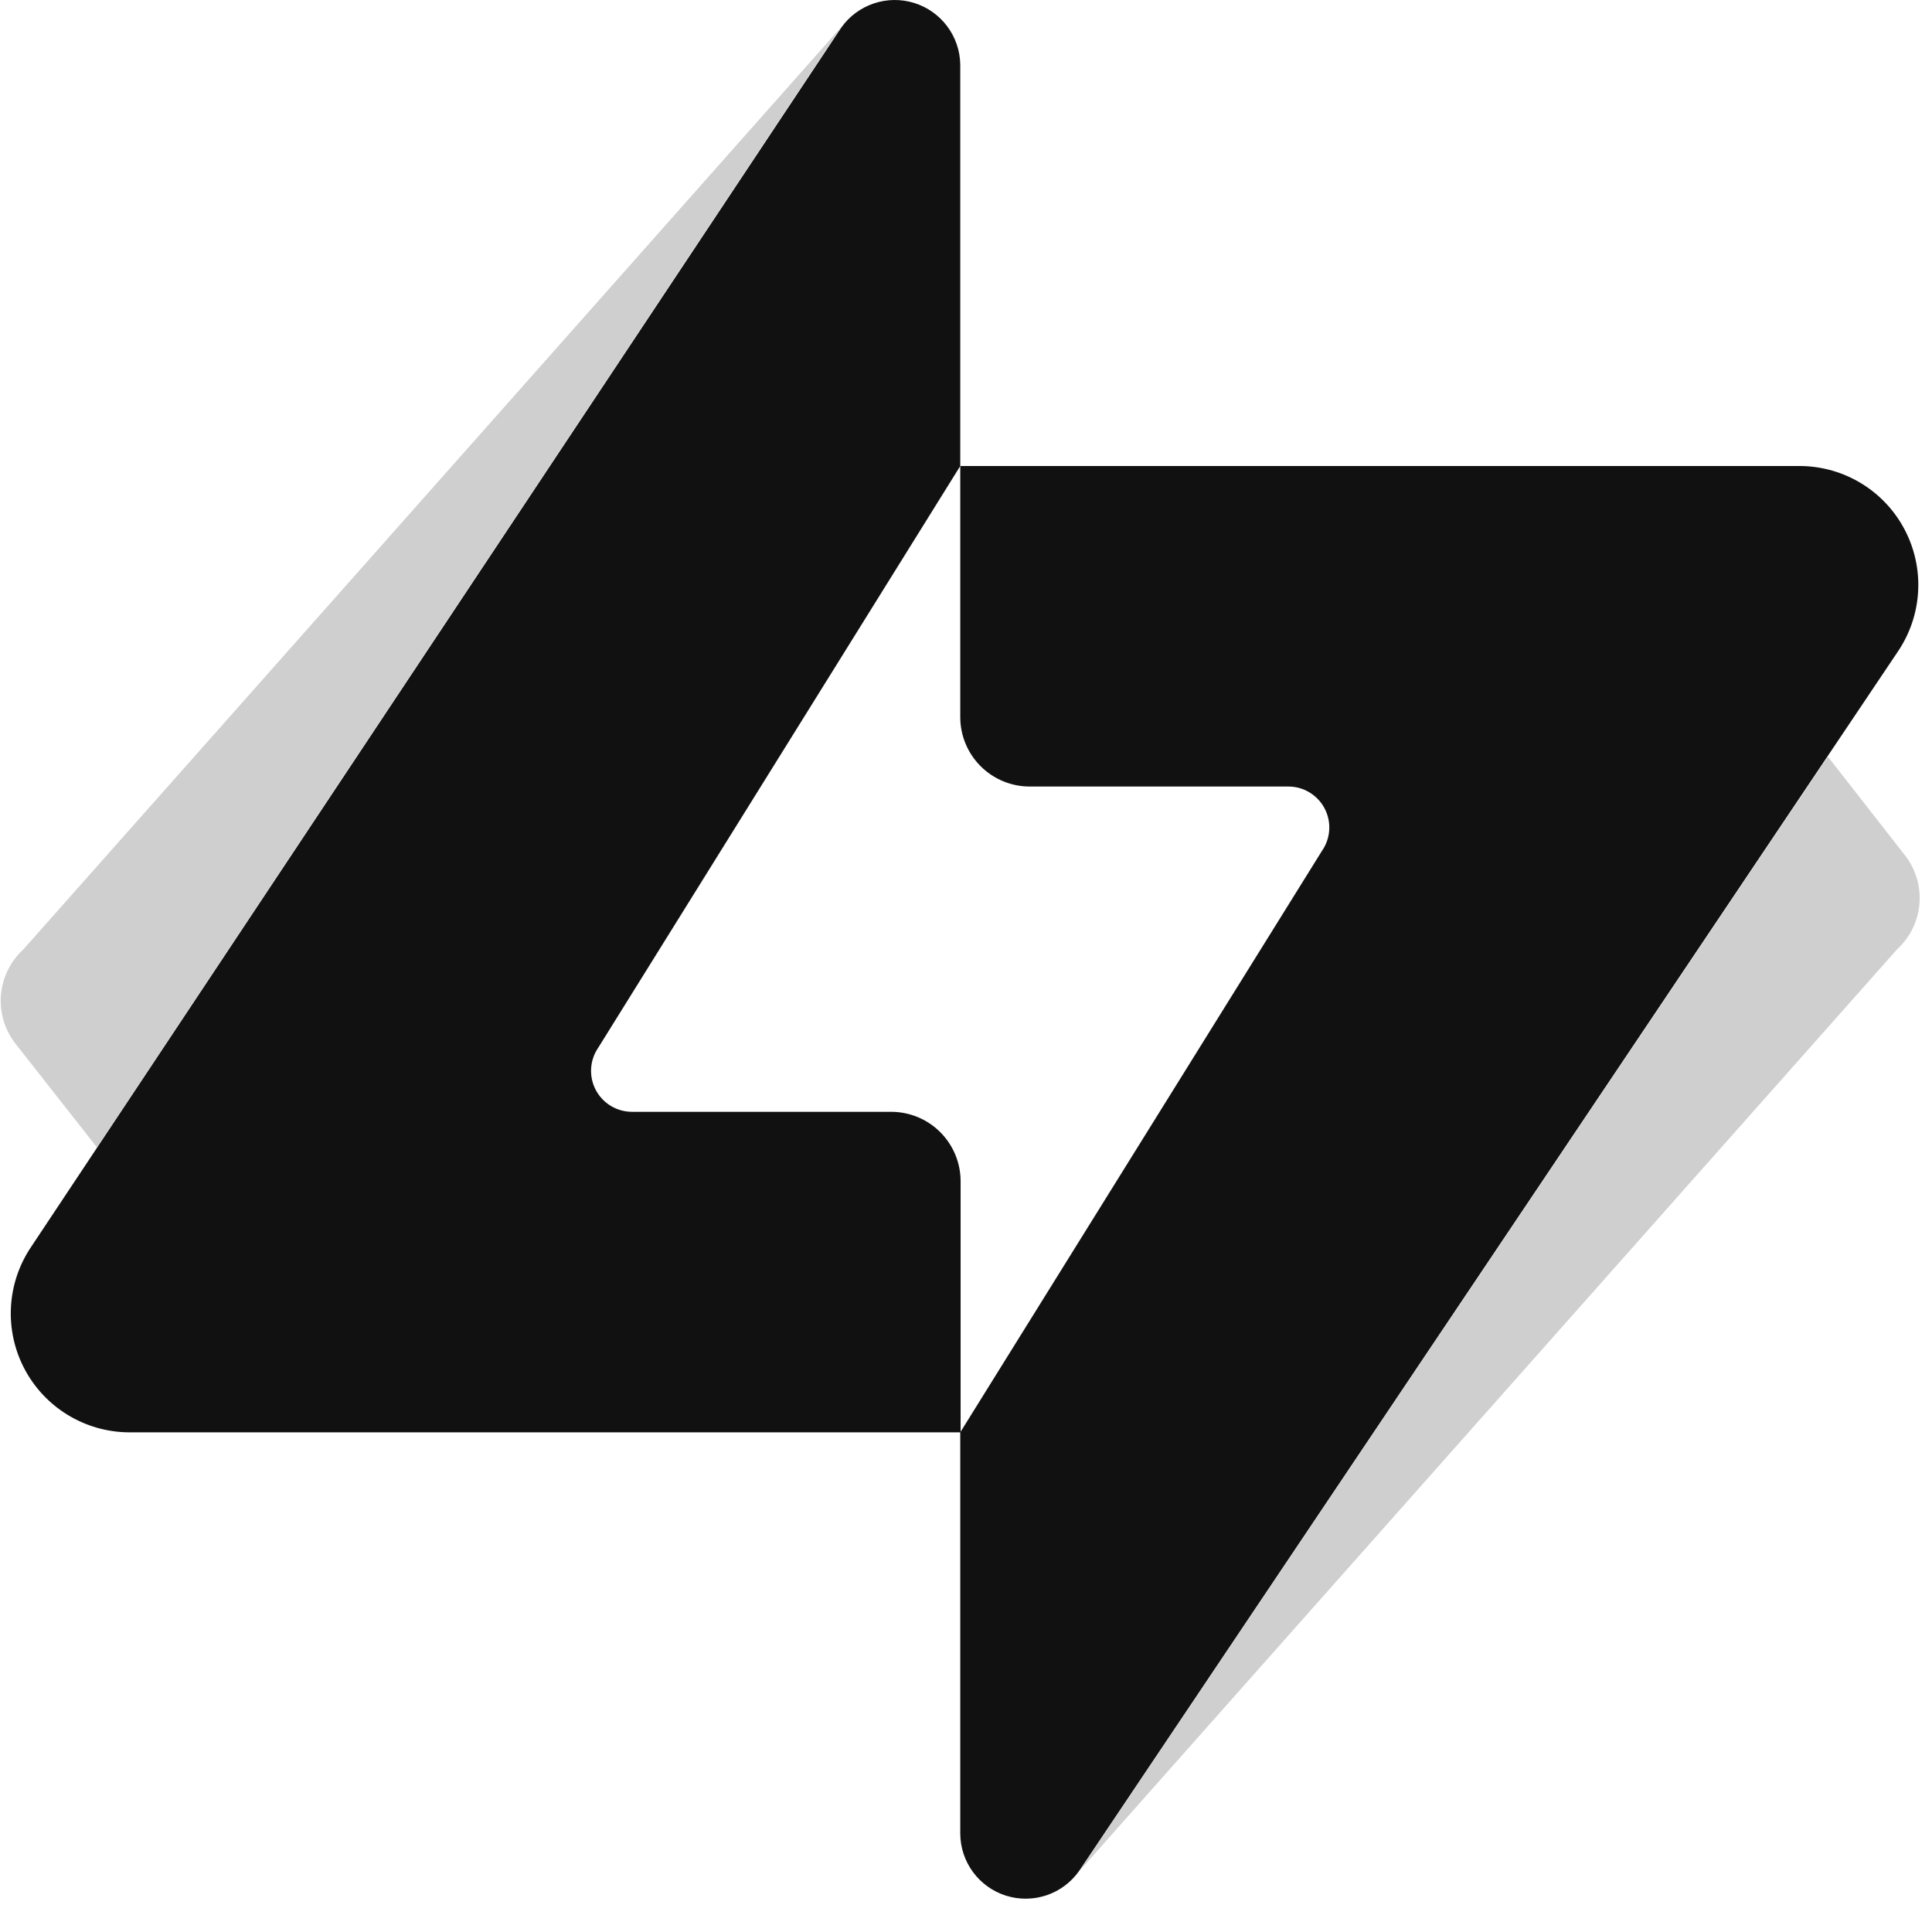
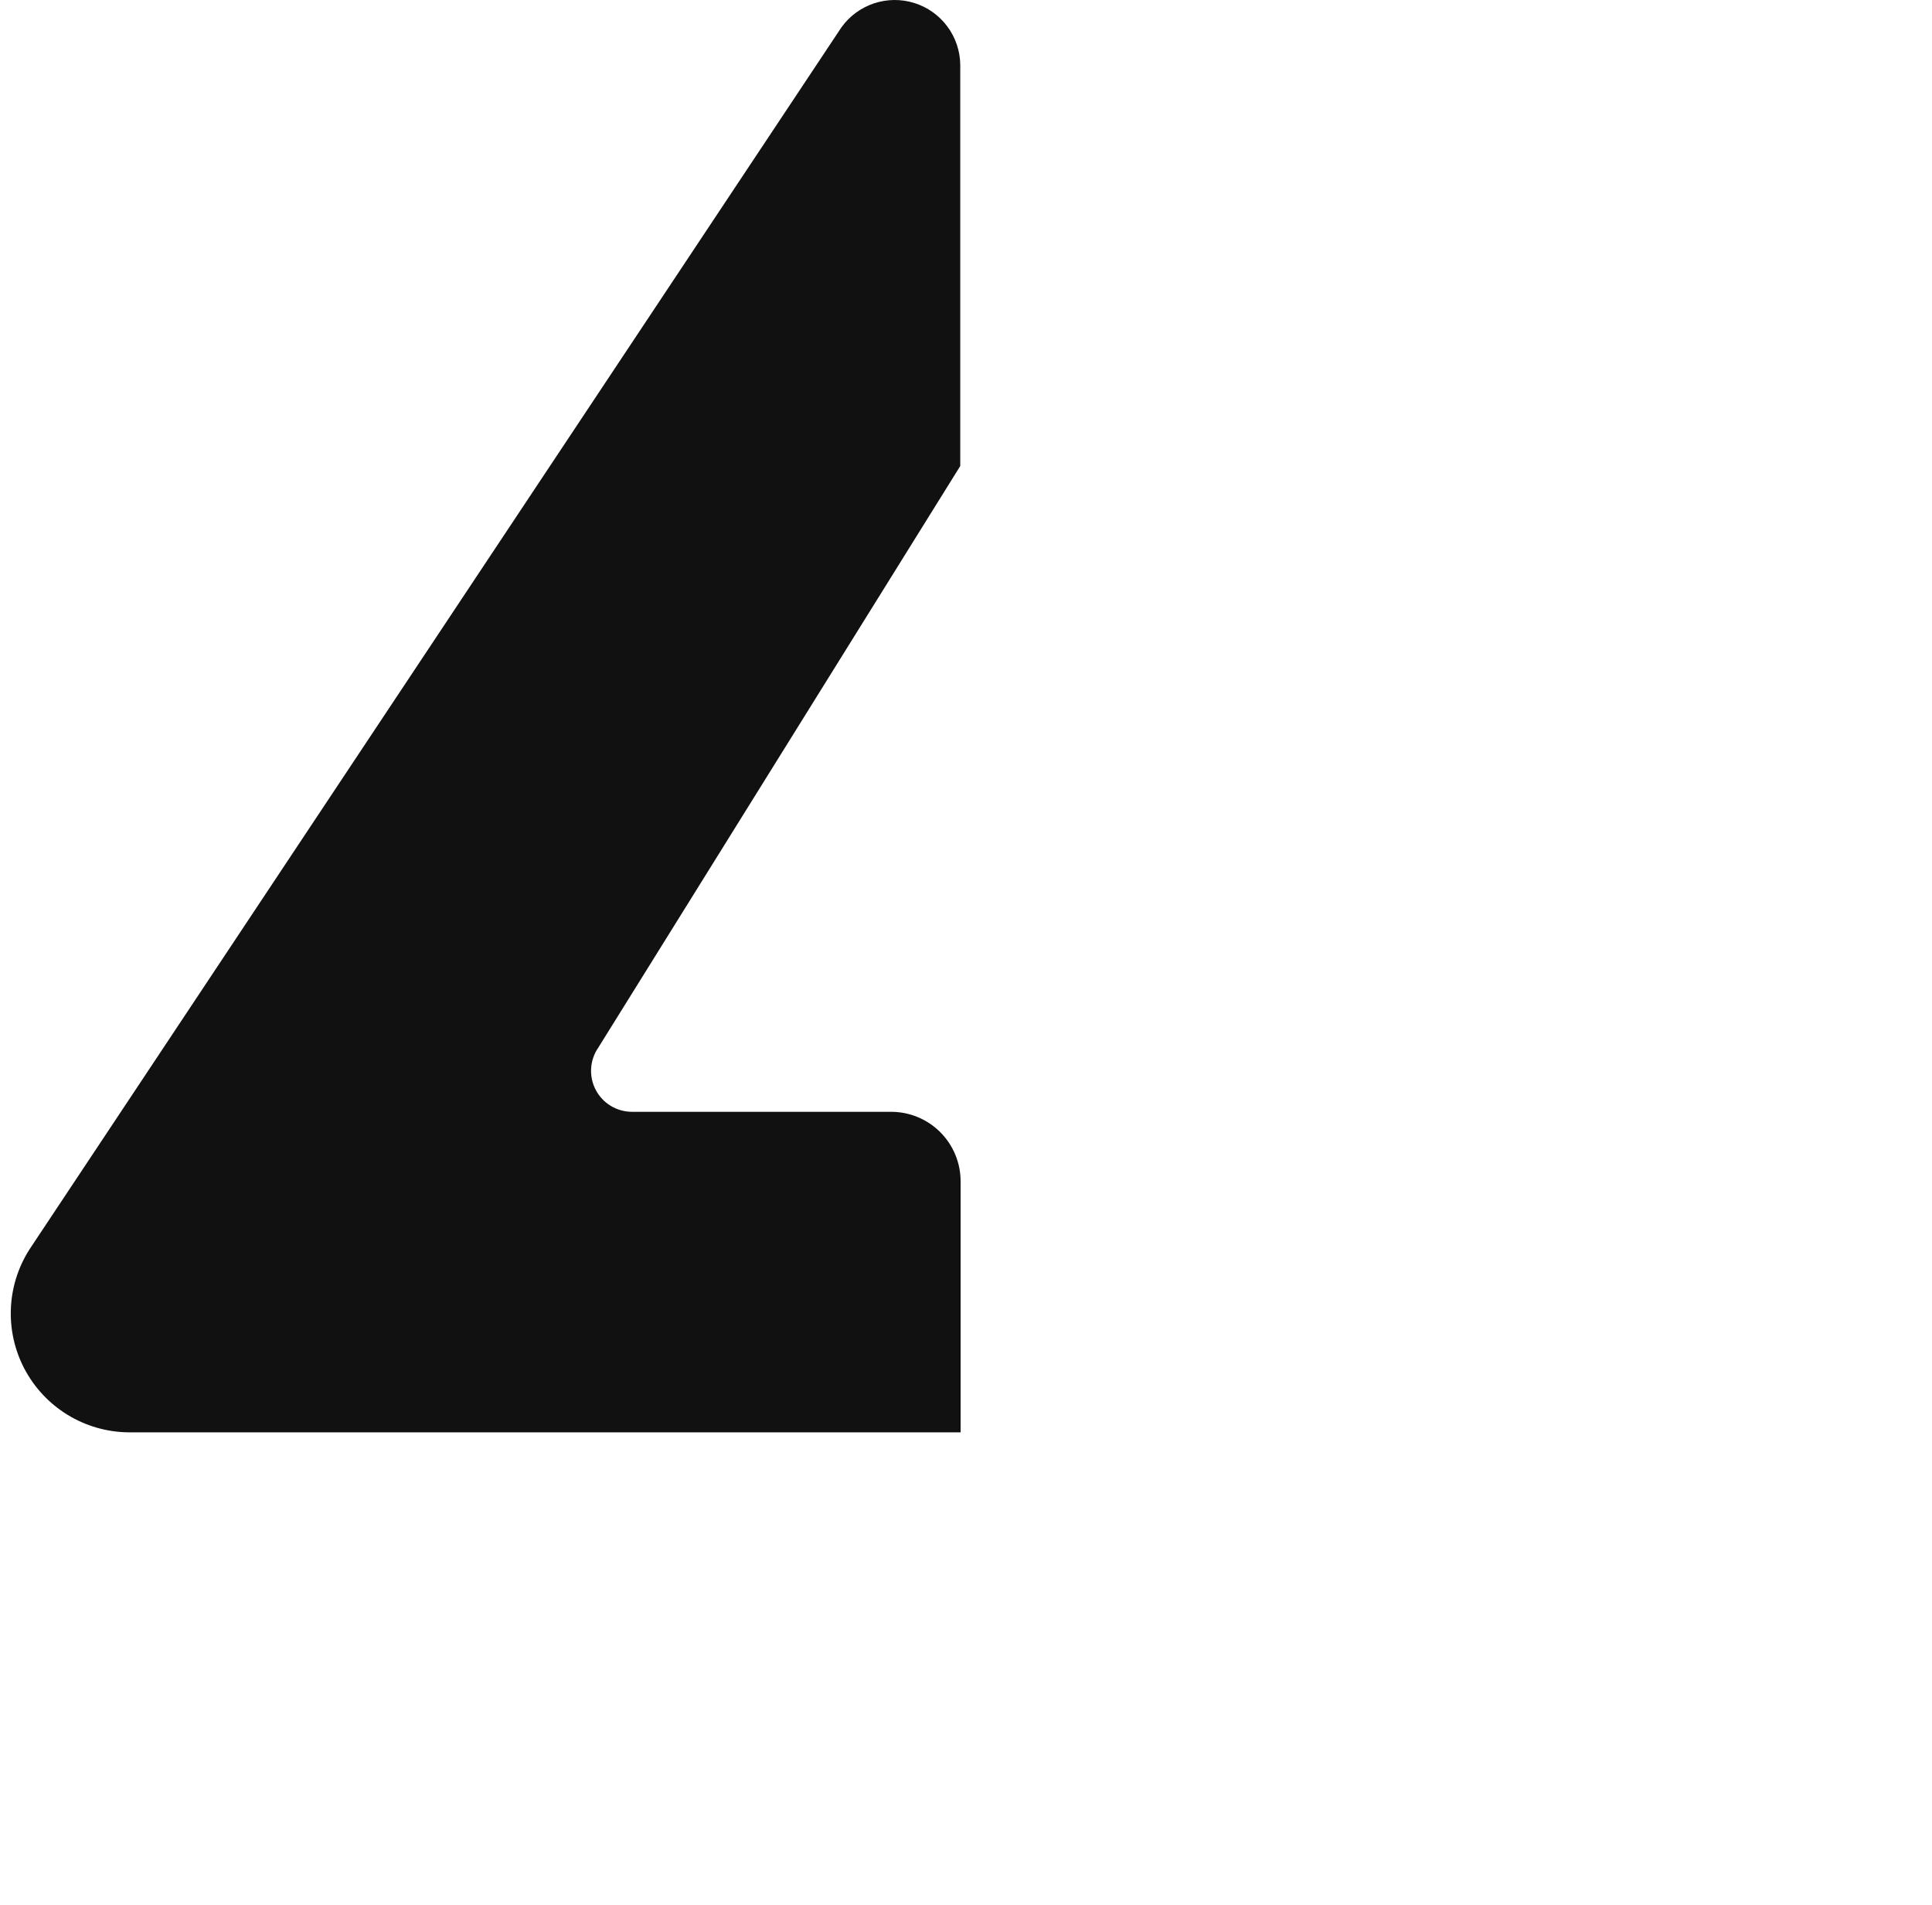
<svg xmlns="http://www.w3.org/2000/svg" width="144" height="142" viewBox="0 0 144 142" fill="none">
-   <path d="M136.238 56.394L80.459 139.443L141.391 70.763C142.356 69.884 142.953 68.673 143.063 67.373C143.174 66.072 142.789 64.778 141.986 63.749L136.238 56.394Z" fill="#111111" fill-opacity="0.2" />
-   <path d="M7.222 85.512L62.672 2.046L1.74 70.763C0.778 71.644 0.183 72.854 0.072 74.154C-0.038 75.453 0.345 76.747 1.145 77.777L7.222 85.512Z" fill="#111111" fill-opacity="0.2" />
  <path d="M44.594 78.08L71.572 34.733V4.818C71.558 3.789 71.219 2.79 70.603 1.965C69.988 1.14 69.128 0.53 68.145 0.223C67.163 -0.084 66.109 -0.074 65.133 0.254C64.157 0.581 63.309 1.208 62.711 2.045L2.323 92.93C1.427 94.256 0.906 95.8 0.817 97.398C0.727 98.996 1.072 100.588 1.814 102.005C2.557 103.423 3.67 104.613 5.034 105.449C6.399 106.286 7.964 106.737 9.564 106.755H71.598V88.044C71.598 86.67 71.052 85.353 70.081 84.382C69.11 83.411 67.793 82.866 66.42 82.866H47.114C46.556 82.867 46.009 82.716 45.532 82.429C45.054 82.142 44.664 81.729 44.405 81.236C44.145 80.743 44.025 80.188 44.059 79.632C44.092 79.075 44.277 78.539 44.594 78.08V78.08Z" fill="#111111" />
-   <path d="M98.538 63.407L71.572 106.755V136.657C71.576 137.692 71.909 138.698 72.522 139.531C73.136 140.364 73.998 140.98 74.985 141.29C75.972 141.6 77.032 141.588 78.011 141.256C78.991 140.924 79.839 140.289 80.434 139.442L141.467 48.545C142.36 47.22 142.877 45.679 142.966 44.084C143.054 42.489 142.709 40.9 141.969 39.485C141.228 38.069 140.119 36.881 138.758 36.044C137.397 35.208 135.836 34.755 134.238 34.733H71.572V53.444C71.572 54.815 72.116 56.13 73.084 57.101C74.053 58.072 75.366 58.619 76.737 58.622H96.018C96.576 58.62 97.123 58.771 97.6 59.059C98.078 59.346 98.468 59.759 98.727 60.252C98.987 60.745 99.107 61.3 99.073 61.856C99.04 62.412 98.855 62.949 98.538 63.407Z" fill="#111111" />
</svg>